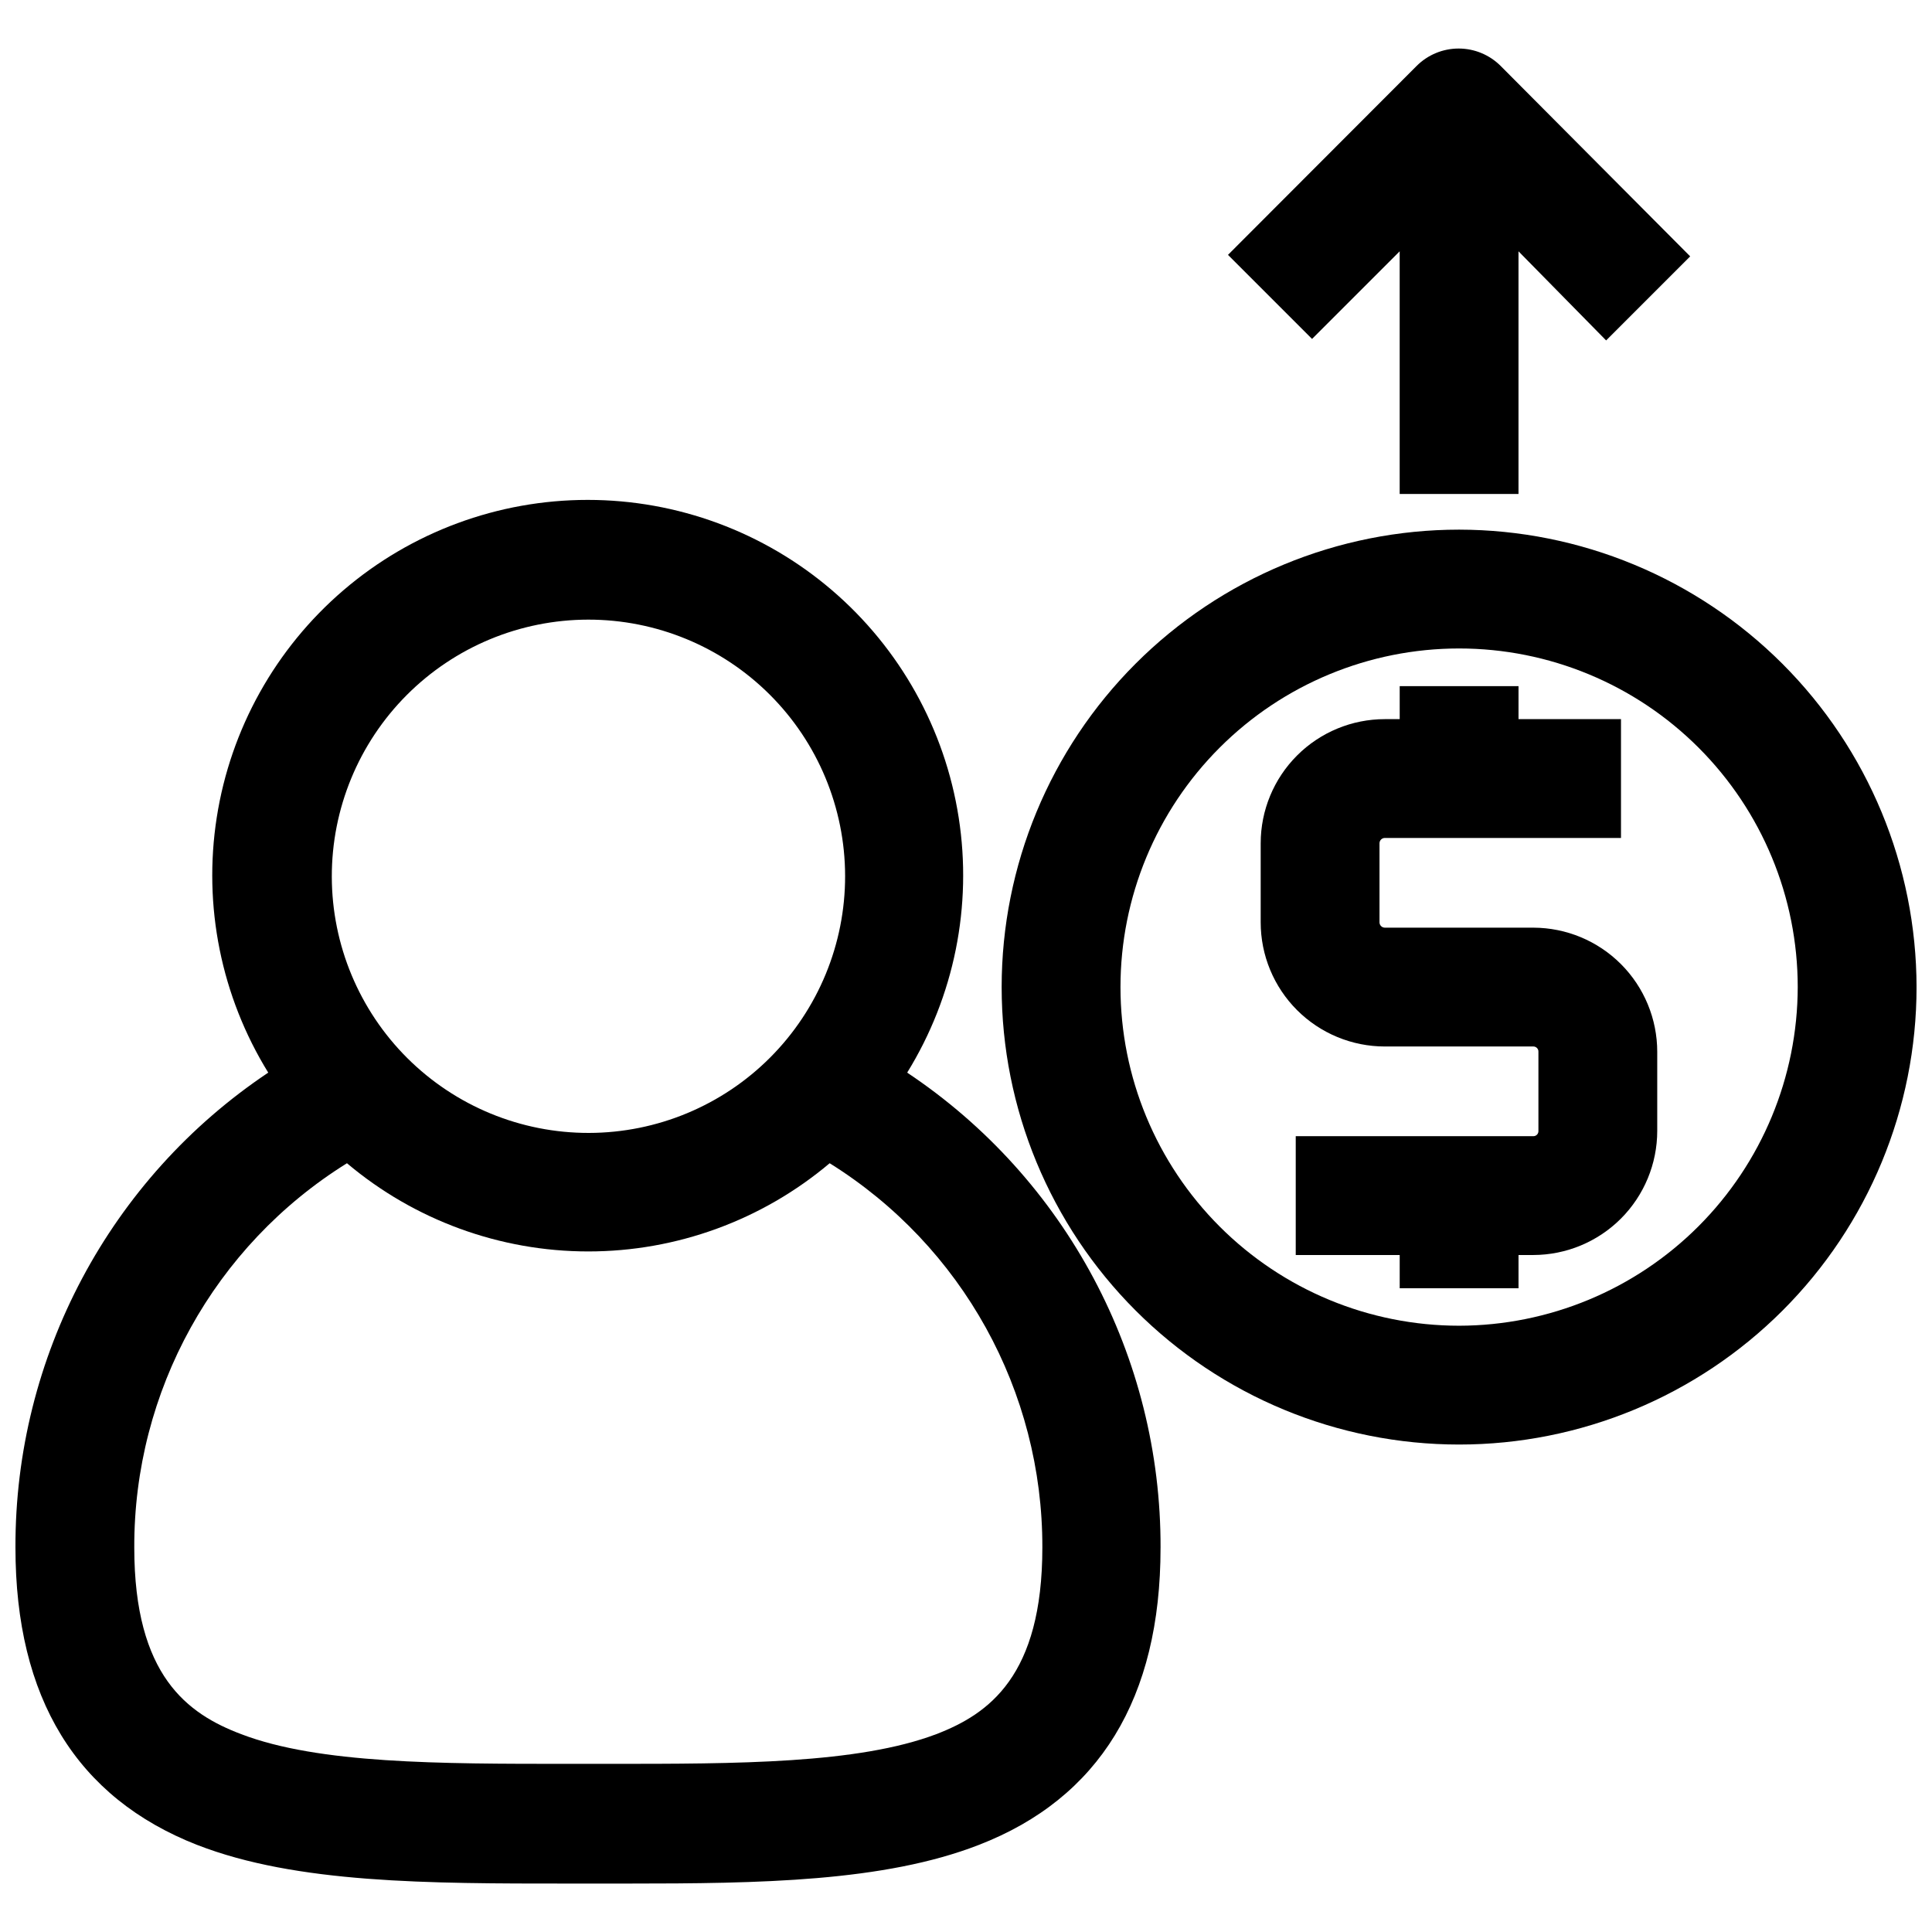
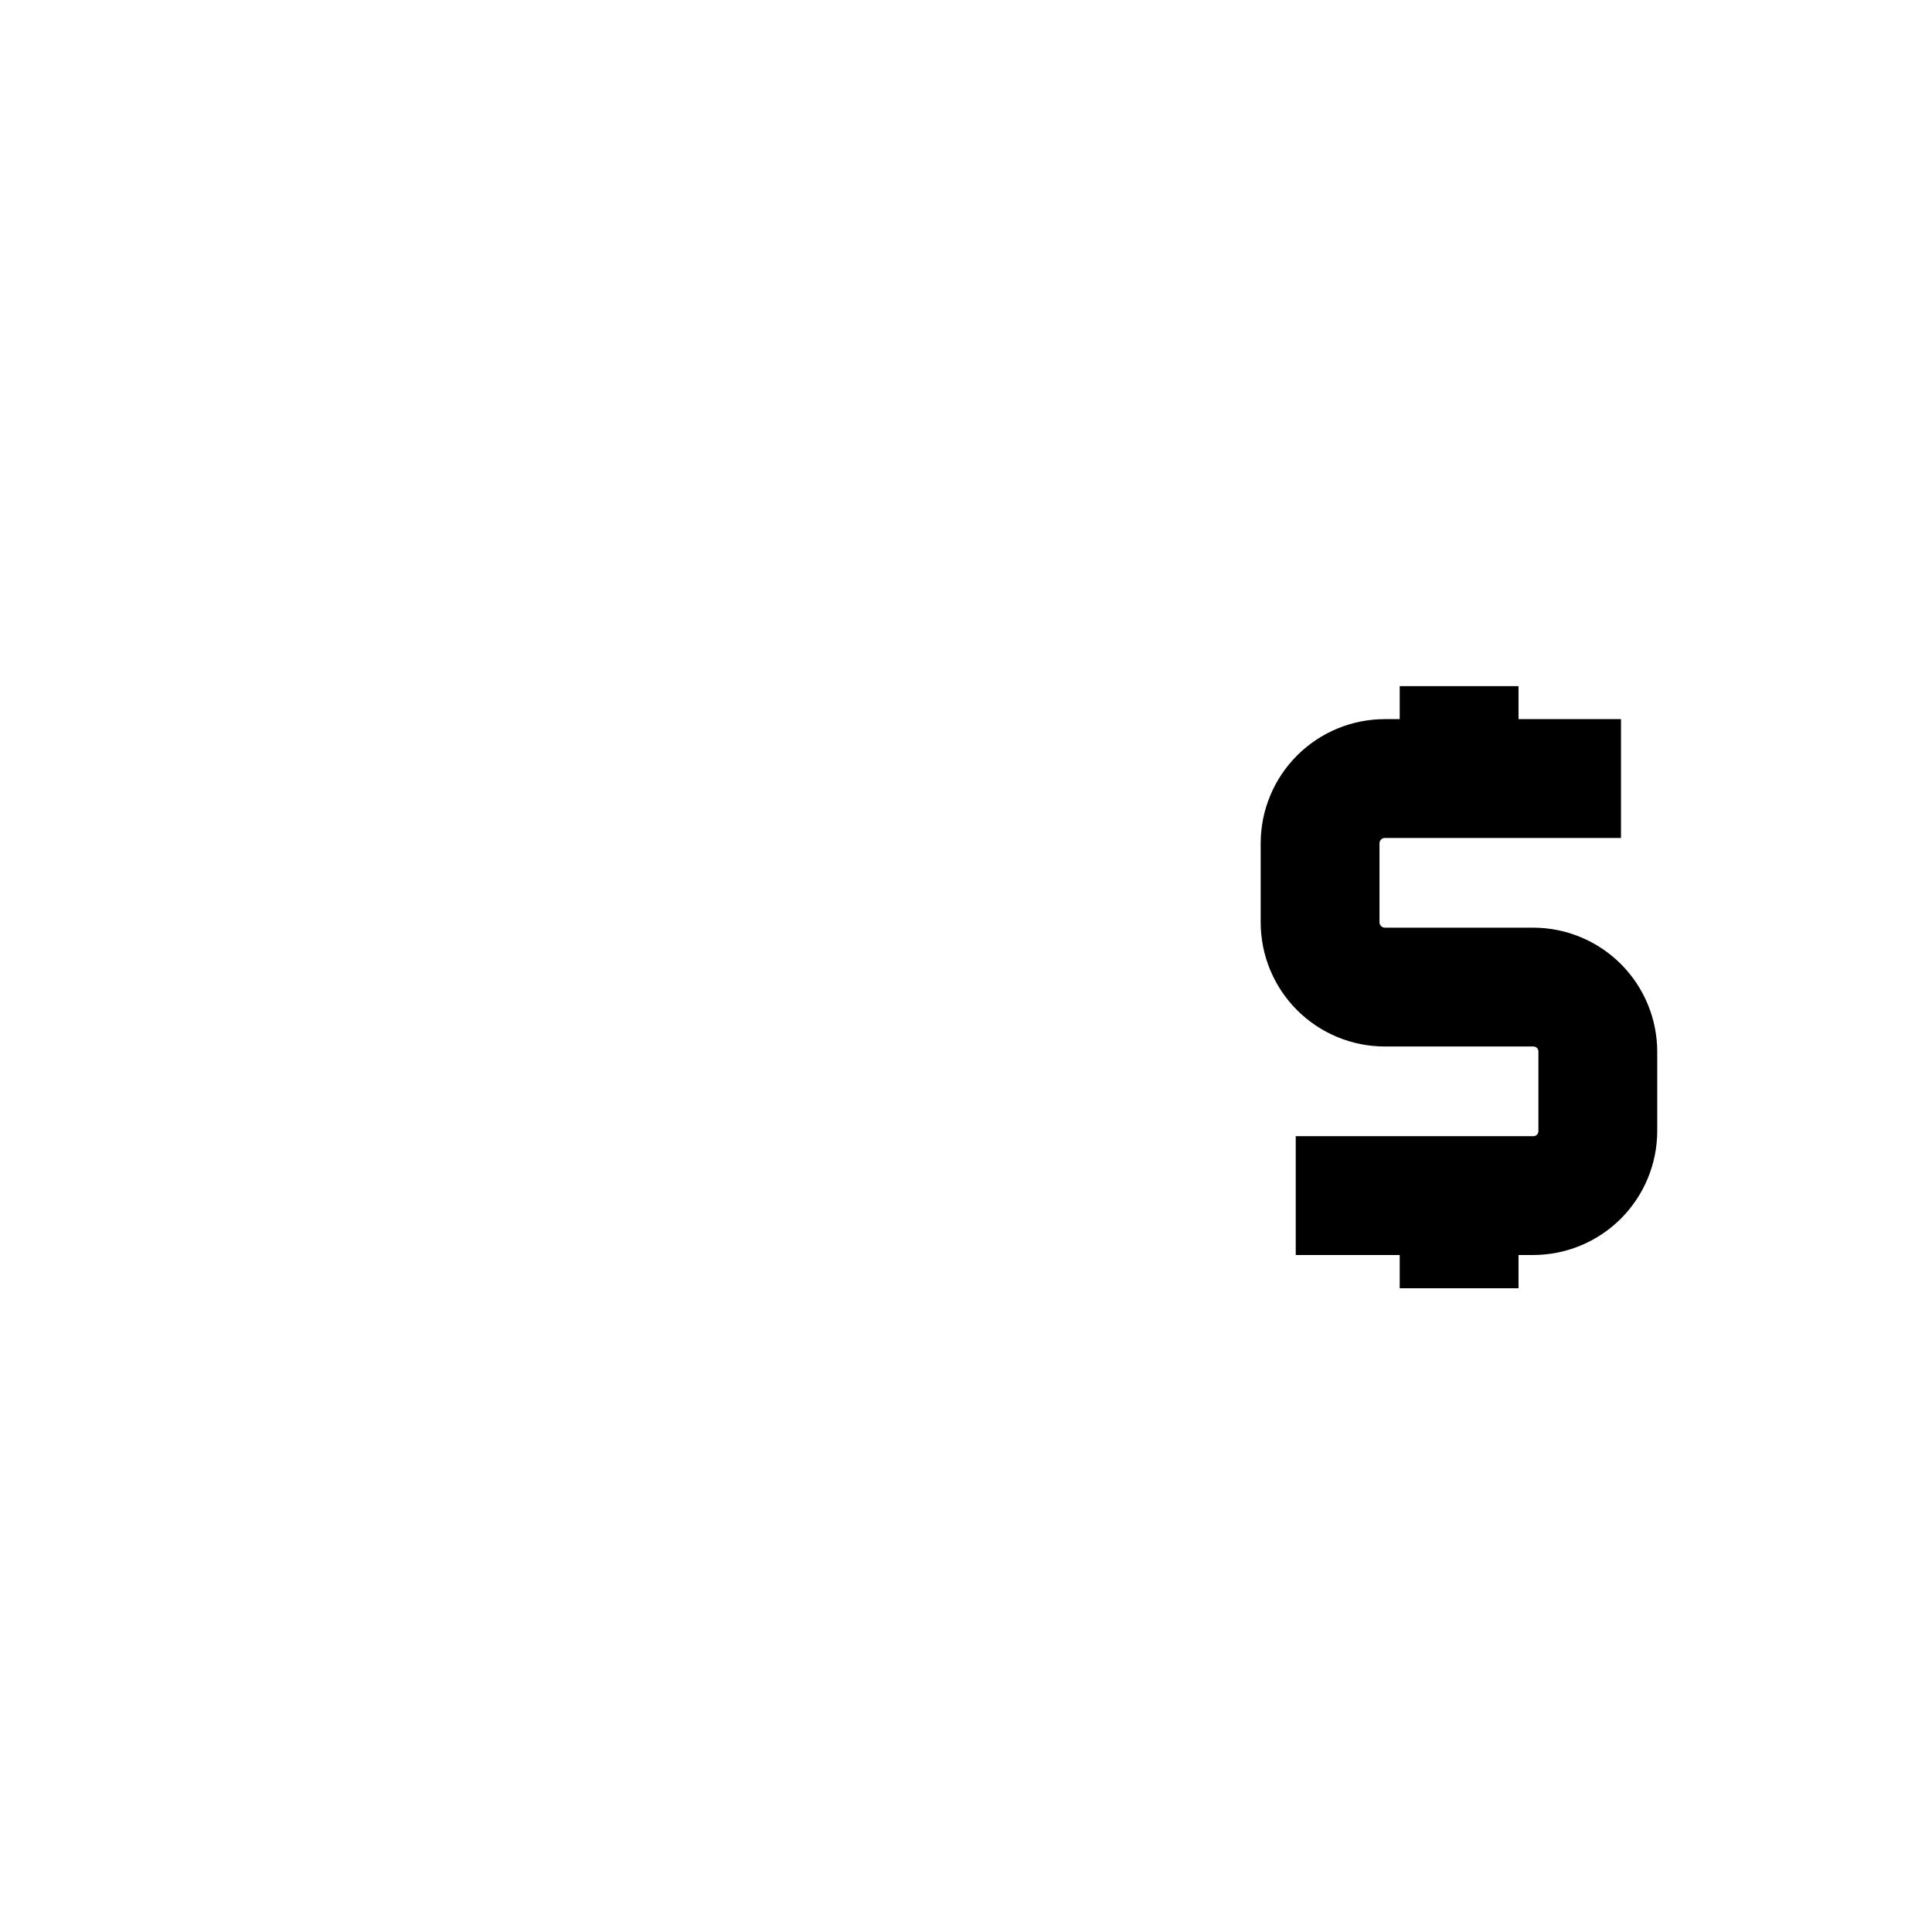
<svg xmlns="http://www.w3.org/2000/svg" width="800px" height="800px" version="1.1" viewBox="144 144 512 512">
  <defs>
    <clipPath id="b">
-       <path d="m148.09 276h303.91v368h-303.91z" />
-     </clipPath>
+       </clipPath>
    <clipPath id="a">
-       <path d="m409 284h242.9v243h-242.9z" />
-     </clipPath>
+       </clipPath>
  </defs>
  <g clip-path="url(#b)">
    <path d="m196.27 632.93c26.293 10.234 61.324 10.234 98.242 10.234h15.742c35.109 0 68.016-0.473 93.125-10.234 31.961-12.359 48.176-38.887 48.176-78.719l0.004-0.004c0.156-50.586-25.059-97.887-67.148-125.95 12.469-20.191 17.309-44.172 13.648-67.617-3.656-23.449-15.578-44.816-33.605-60.246-18.027-15.434-40.973-23.914-64.703-23.914s-46.68 8.48-64.707 23.914c-18.027 15.43-29.949 36.797-33.605 60.246-3.66 23.445 1.18 47.426 13.648 67.617-42.008 28.09-67.156 75.344-66.992 125.88 0 39.91 16.215 66.281 48.176 78.801zm103.6-324.72c18.031-0.02 35.336 7.121 48.105 19.855 12.77 12.734 19.957 30.02 19.988 48.055 0.027 18.031-7.109 35.34-19.84 48.113-12.73 12.773-30.012 19.969-48.047 20.004-18.031 0.035-35.34-7.094-48.121-19.816-12.777-12.727-19.98-30.004-20.023-48.039-0.039-18.051 7.098-35.379 19.84-48.168 12.742-12.785 30.043-19.984 48.098-20.004zm-63.922 144.06c17.895 15.094 40.551 23.375 63.961 23.375s46.066-8.281 63.961-23.375c35.152 21.91 56.473 60.441 56.363 101.86 0 34.008-14.168 44.082-28.102 49.438-20.781 7.871-52.898 7.871-86.594 7.871h-11.023c-33.93 0-66.047 0-86.594-7.871-14.168-5.356-28.336-15.43-28.336-49.438-0.141-41.43 21.188-79.977 56.363-101.86z" />
  </g>
  <g clip-path="url(#a)">
-     <path d="m530.68 284.36c-32.152 0-62.988 12.77-85.723 35.508-22.734 22.734-35.508 53.57-35.508 85.719 0 32.152 12.773 62.988 35.508 85.723s53.57 35.508 85.723 35.508c32.148 0 62.984-12.773 85.719-35.508 22.738-22.734 35.508-53.57 35.508-85.723-0.039-32.137-12.828-62.949-35.551-85.676-22.727-22.723-53.539-35.512-85.676-35.551zm0 210.97c-23.801 0-46.629-9.453-63.457-26.285-16.832-16.828-26.285-39.656-26.285-63.457 0-23.801 9.453-46.625 26.285-63.453 16.828-16.832 39.656-26.285 63.457-26.285s46.625 9.453 63.453 26.285c16.832 16.828 26.285 39.652 26.285 63.453-0.039 23.789-9.508 46.59-26.328 63.414-16.82 16.82-39.625 26.285-63.41 26.328z" />
-   </g>
+     </g>
  <path d="m550.36 389.84h-39.363c-0.781 0-1.414-0.633-1.414-1.418v-20.938c0-0.785 0.633-1.418 1.414-1.418h62.582v-31.488h-27.156v-8.738h-31.488v8.738h-3.938c-8.727 0-17.094 3.465-23.266 9.637-6.172 6.172-9.637 14.543-9.637 23.27v20.941-0.004c0 8.727 3.465 17.098 9.637 23.27 6.172 6.168 14.539 9.637 23.266 9.637h39.363c0.367 0 0.719 0.152 0.973 0.418 0.254 0.27 0.387 0.629 0.363 1v20.941-0.004c0.023 0.367-0.109 0.73-0.363 1-0.254 0.266-0.605 0.418-0.973 0.418h-62.977v31.488h27.551v8.816h31.488v-8.816h3.938c8.711-0.02 17.062-3.496 23.215-9.664 6.152-6.172 9.609-14.527 9.609-23.242v-20.938c0-8.715-3.457-17.074-9.609-23.242-6.152-6.168-14.504-9.645-23.215-9.664z" />
-   <path d="m514.93 210.6v64.312h31.488v-64.312l23.223 23.617 22.277-22.277-50.223-50.461c-2.953-2.957-6.961-4.617-11.141-4.617-4.176 0-8.184 1.66-11.137 4.617l-49.988 50.066 22.277 22.277z" />
</svg>